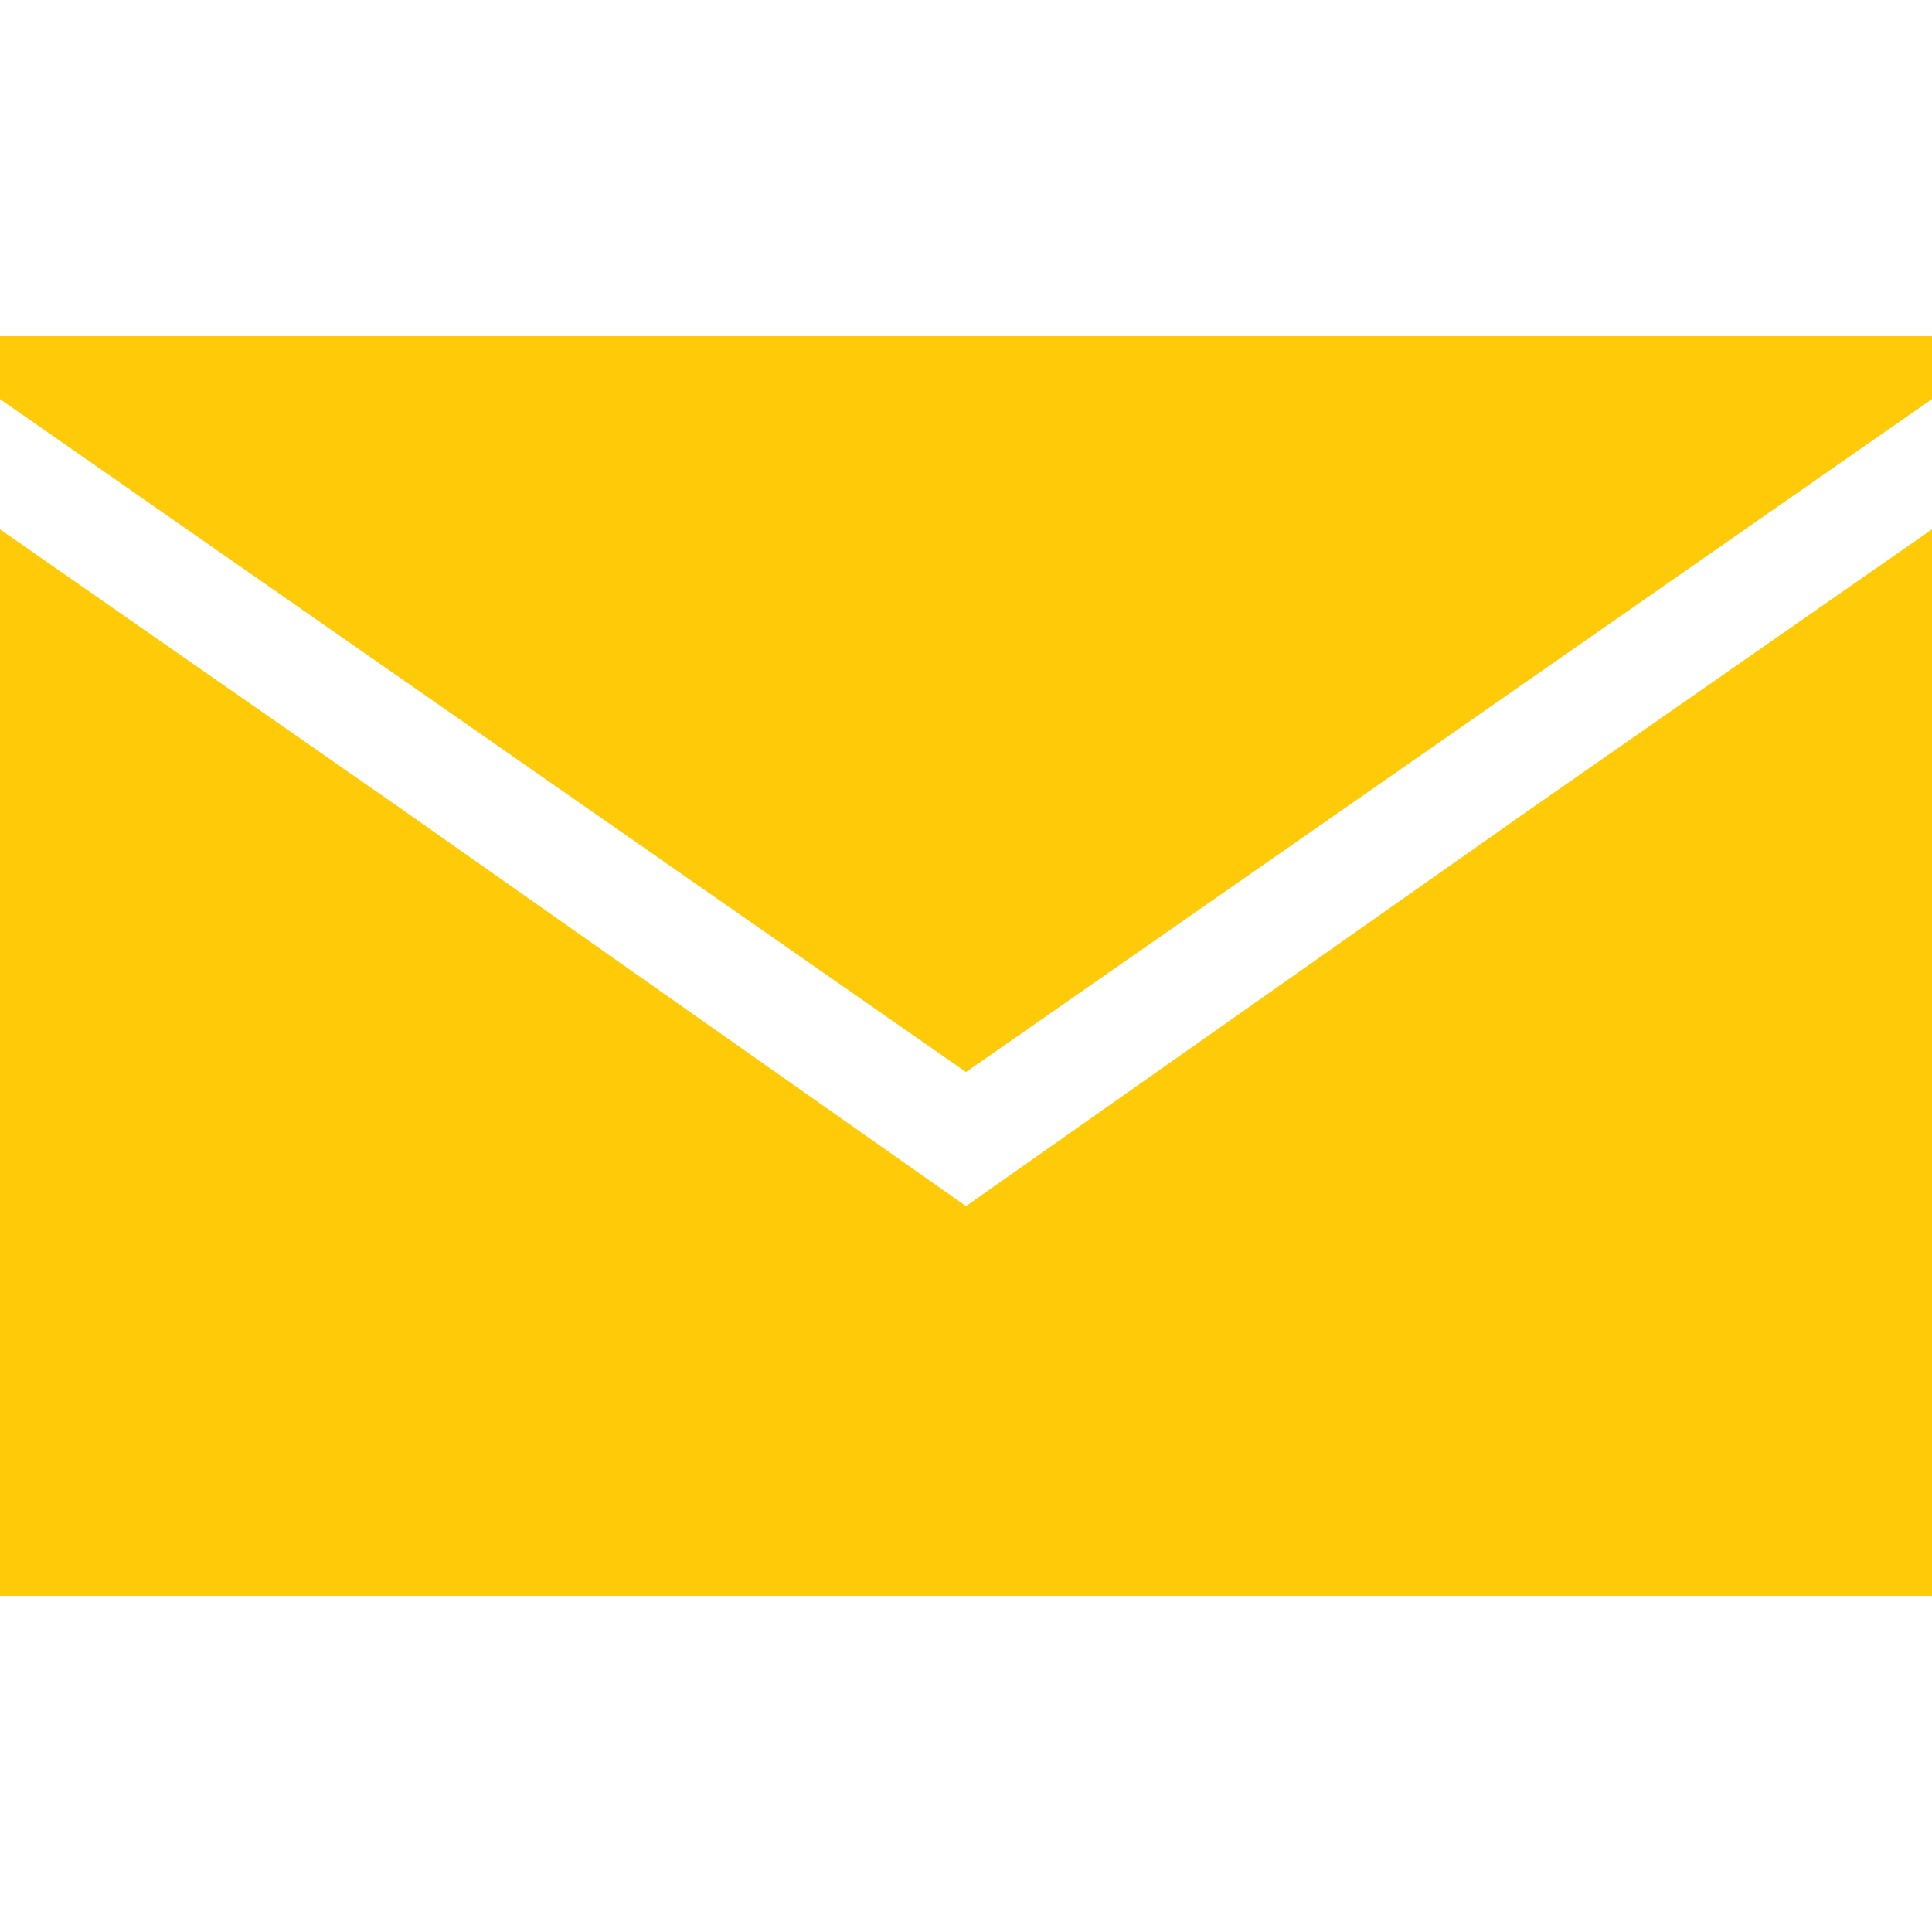
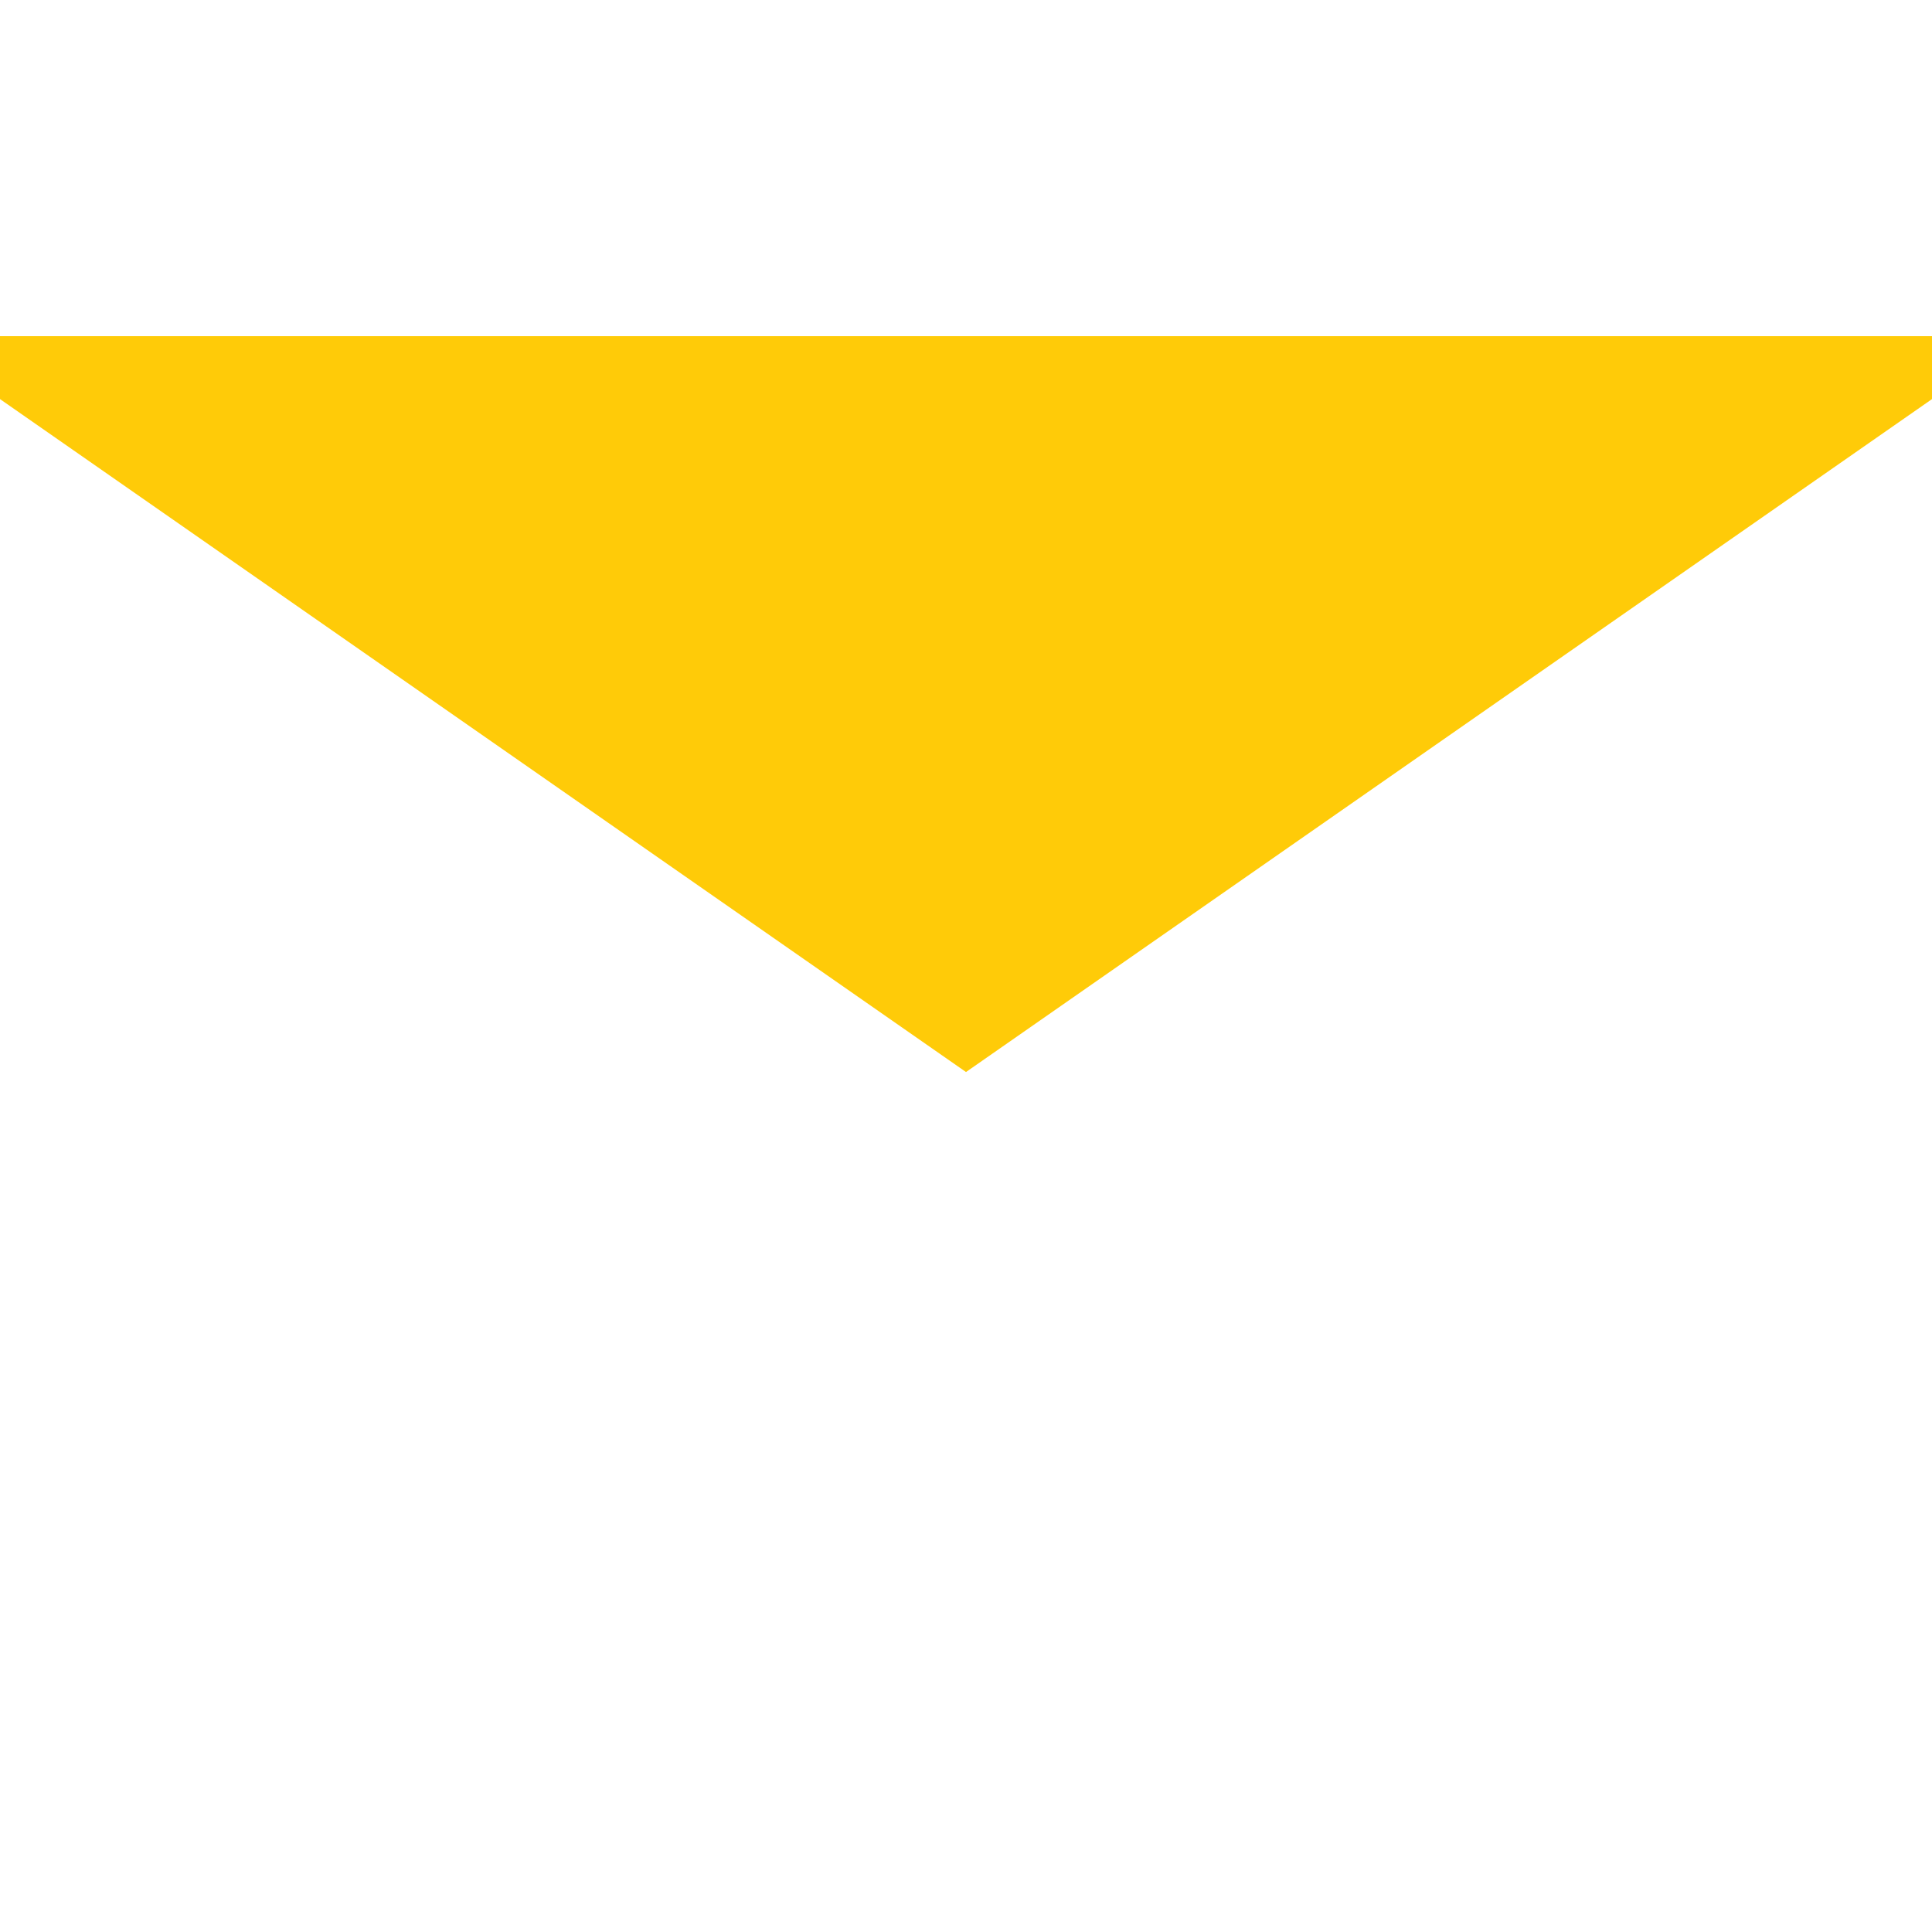
<svg xmlns="http://www.w3.org/2000/svg" version="1.1" id="Capa_1" x="0px" y="0px" viewBox="0 0 348.165 348.165" style="enable-background:new 0 0 348.165 348.165;" xml:space="preserve" width="512px" height="512px">
  <g>
    <g>
      <g>
        <polygon points="0,60.58 0,71.921 174.083,193.19 348.165,71.921 348.165,60.58   " data-original="#010002" class="active-path" data-old_color="#ffcb08" fill="#ffcb08" />
-         <polygon points="174.083,217.356 71.545,145.228 0,95.39 0,287.585 348.165,287.585 348.165,95.39     276.62,145.228   " data-original="#010002" class="active-path" data-old_color="#ffcb08" fill="#ffcb08" />
      </g>
    </g>
  </g>
</svg>